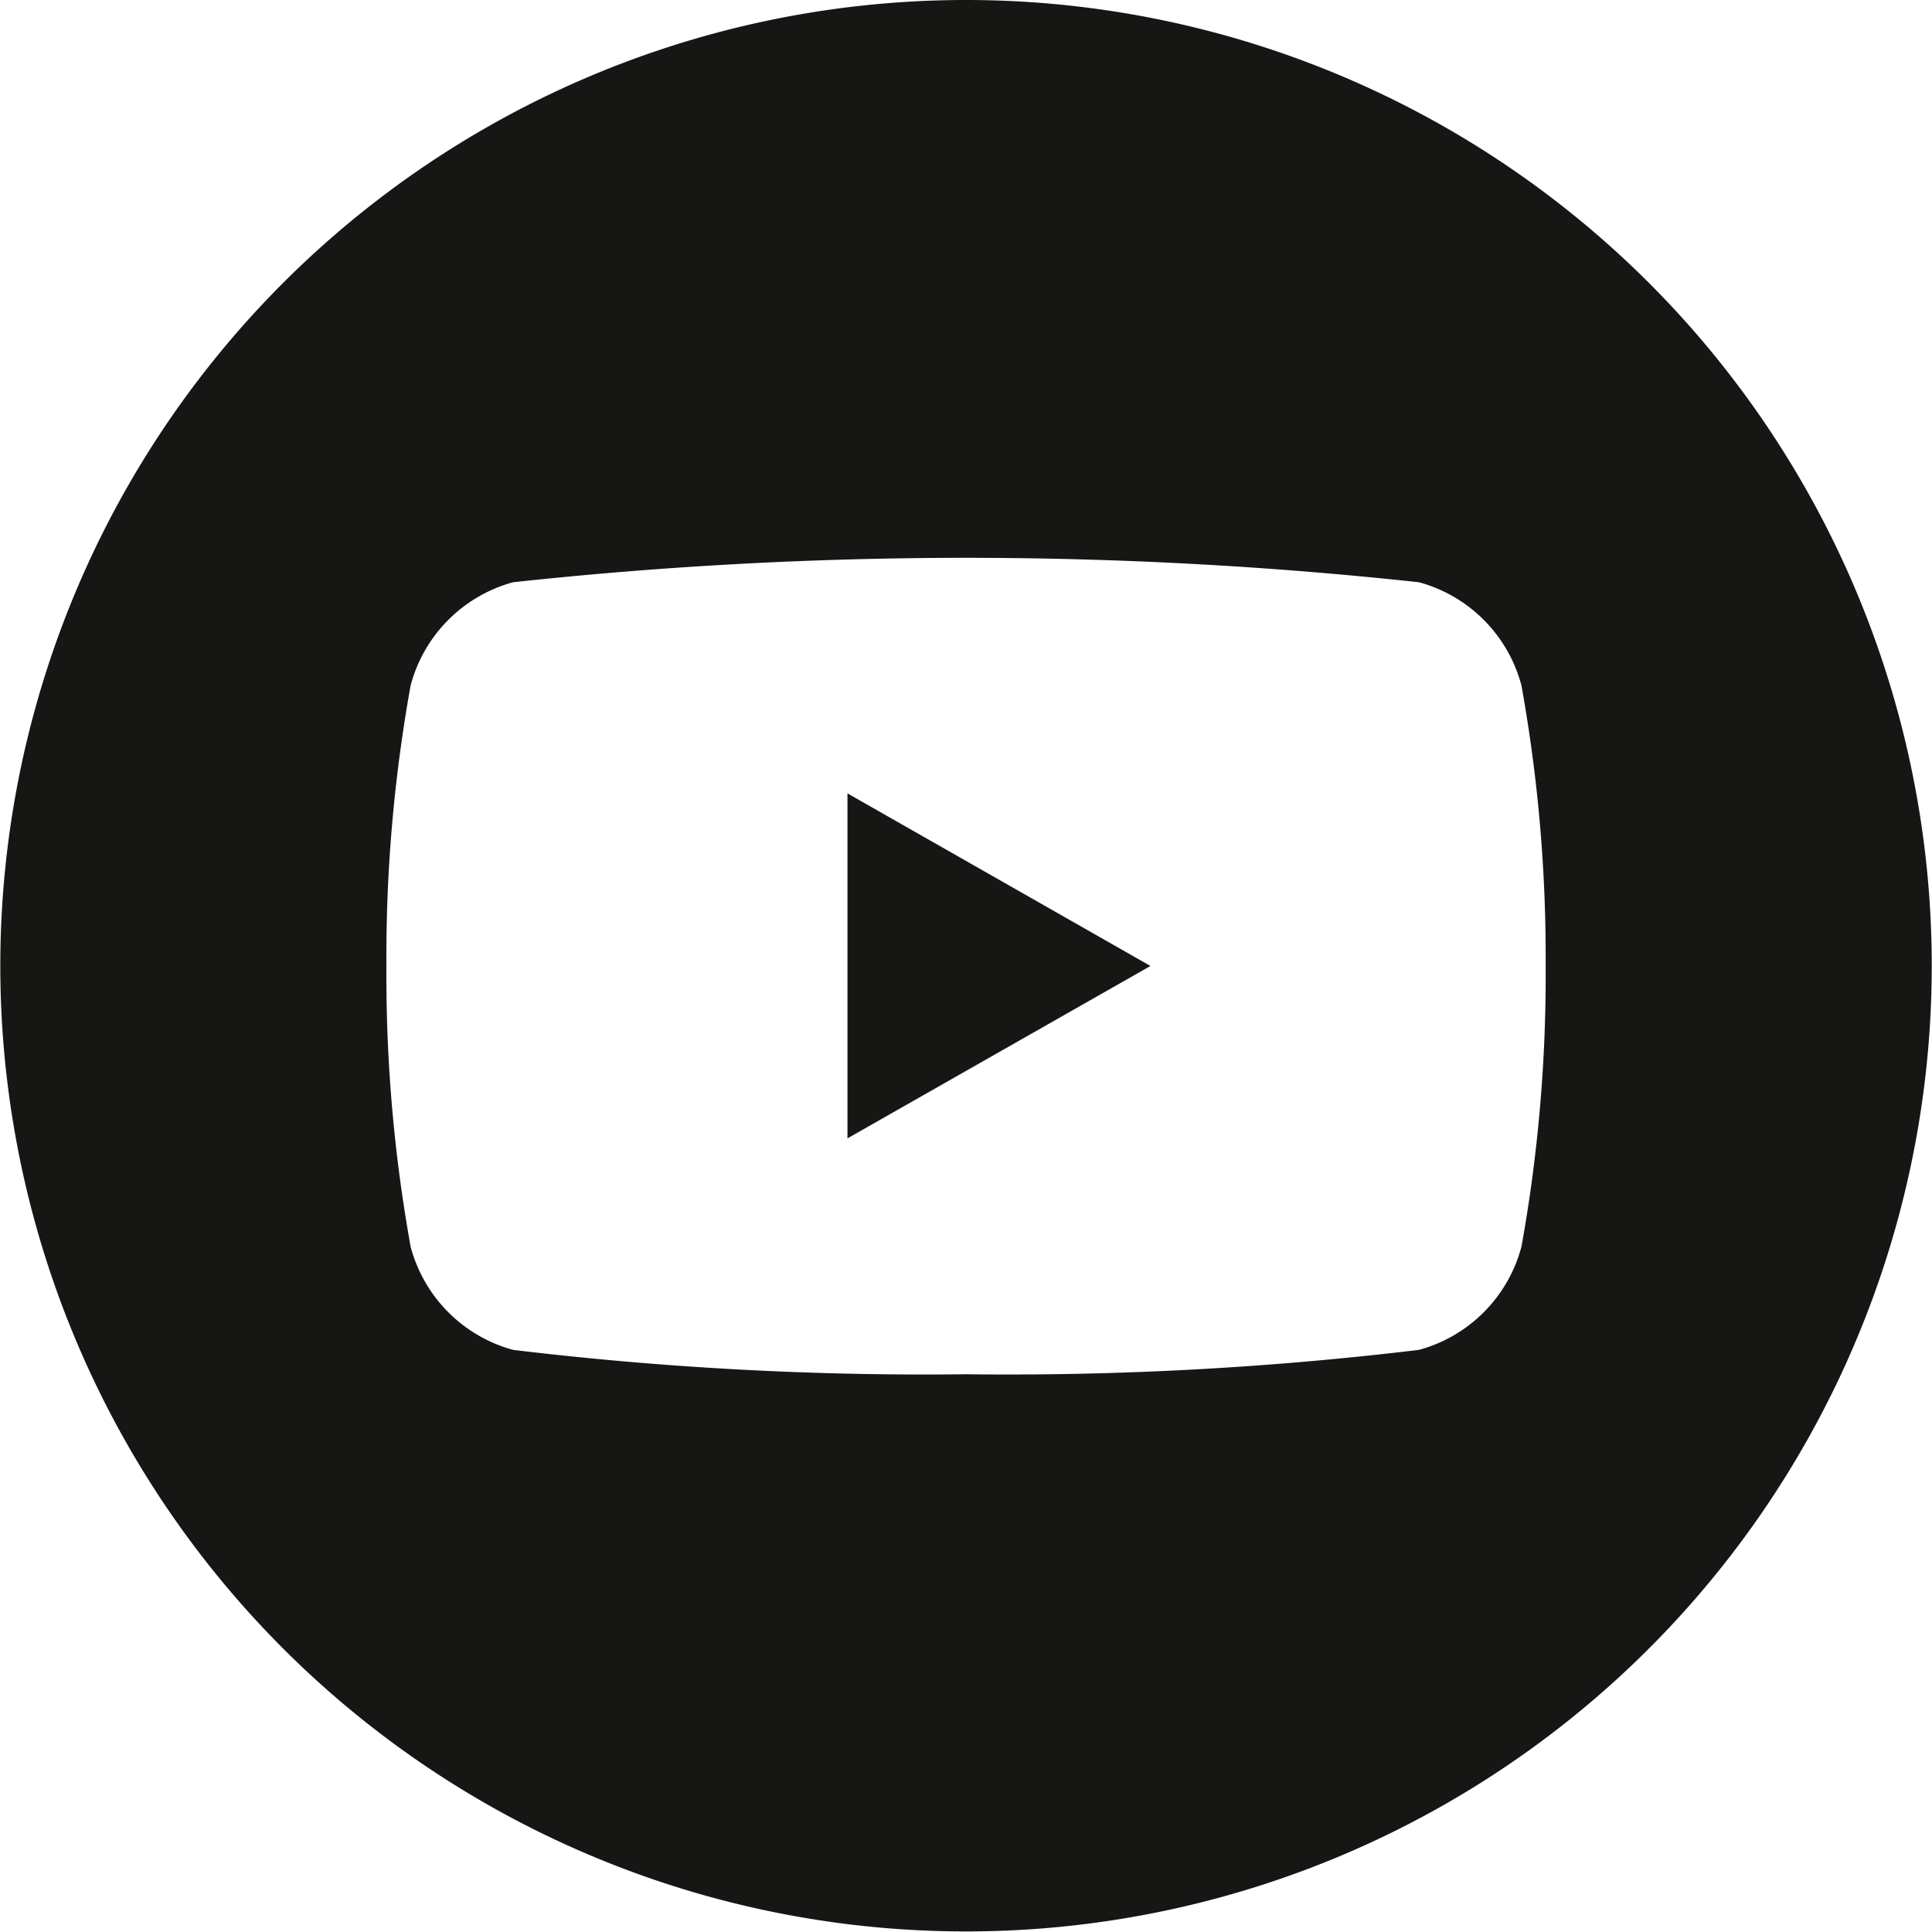
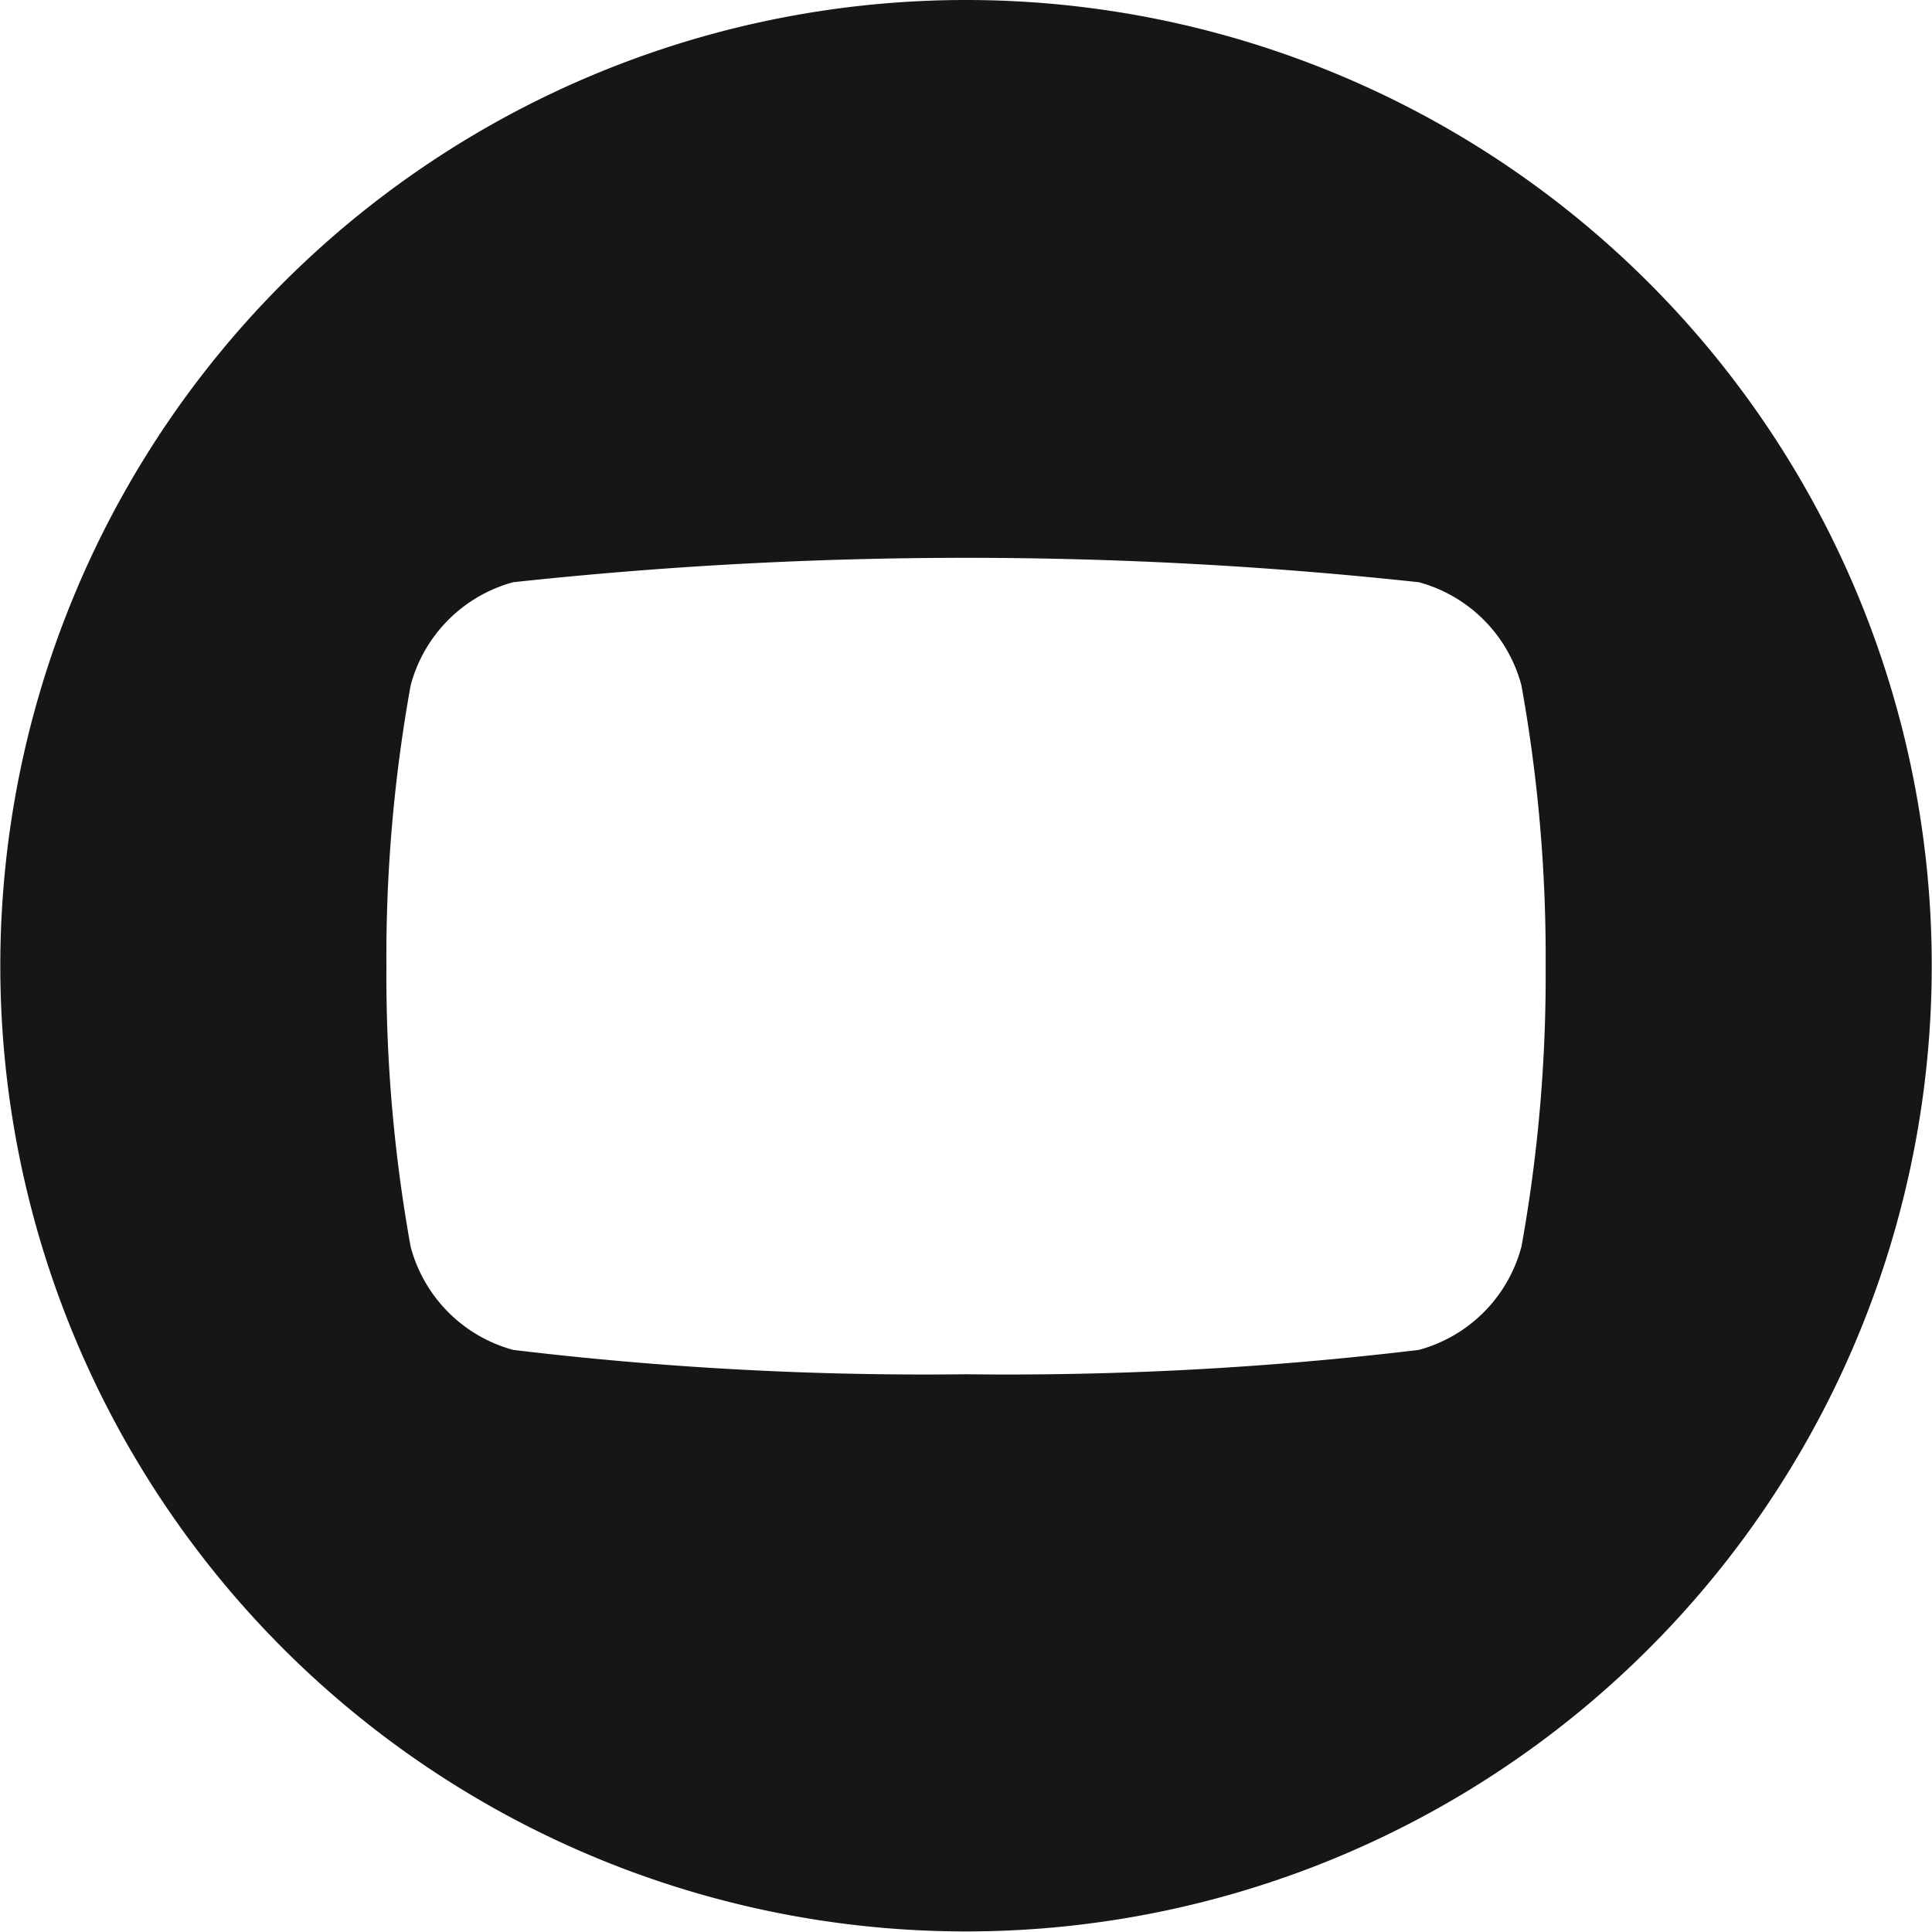
<svg xmlns="http://www.w3.org/2000/svg" width="31.009" height="31.009" viewBox="0 0 31.009 31.009">
  <g id="Group_903" data-name="Group 903" transform="translate(-385.991 -1302.722)">
    <path id="Path_344" data-name="Path 344" d="M169.786,0h0a15.5,15.5,0,1,0,15.5,15.5A15.5,15.5,0,0,0,169.786,0M178.7,20.011a2.337,2.337,0,0,1-1.645,1.655,55.277,55.277,0,0,1-7.269.391,55.278,55.278,0,0,1-7.269-.391,2.338,2.338,0,0,1-1.645-1.655,24.509,24.509,0,0,1-.389-4.507A24.506,24.506,0,0,1,160.872,11a2.338,2.338,0,0,1,1.645-1.655,67.61,67.61,0,0,1,14.538,0A2.337,2.337,0,0,1,178.7,11a24.509,24.509,0,0,1,.389,4.507,24.509,24.509,0,0,1-.389,4.507" transform="translate(231.71 1302.722)" fill="#161615" />
-     <path id="Path_345" data-name="Path 345" d="M170.977,21.167,175.84,18.4l-4.863-2.77Z" transform="translate(228.616 1299.826)" fill="#161615" />
  </g>
</svg>